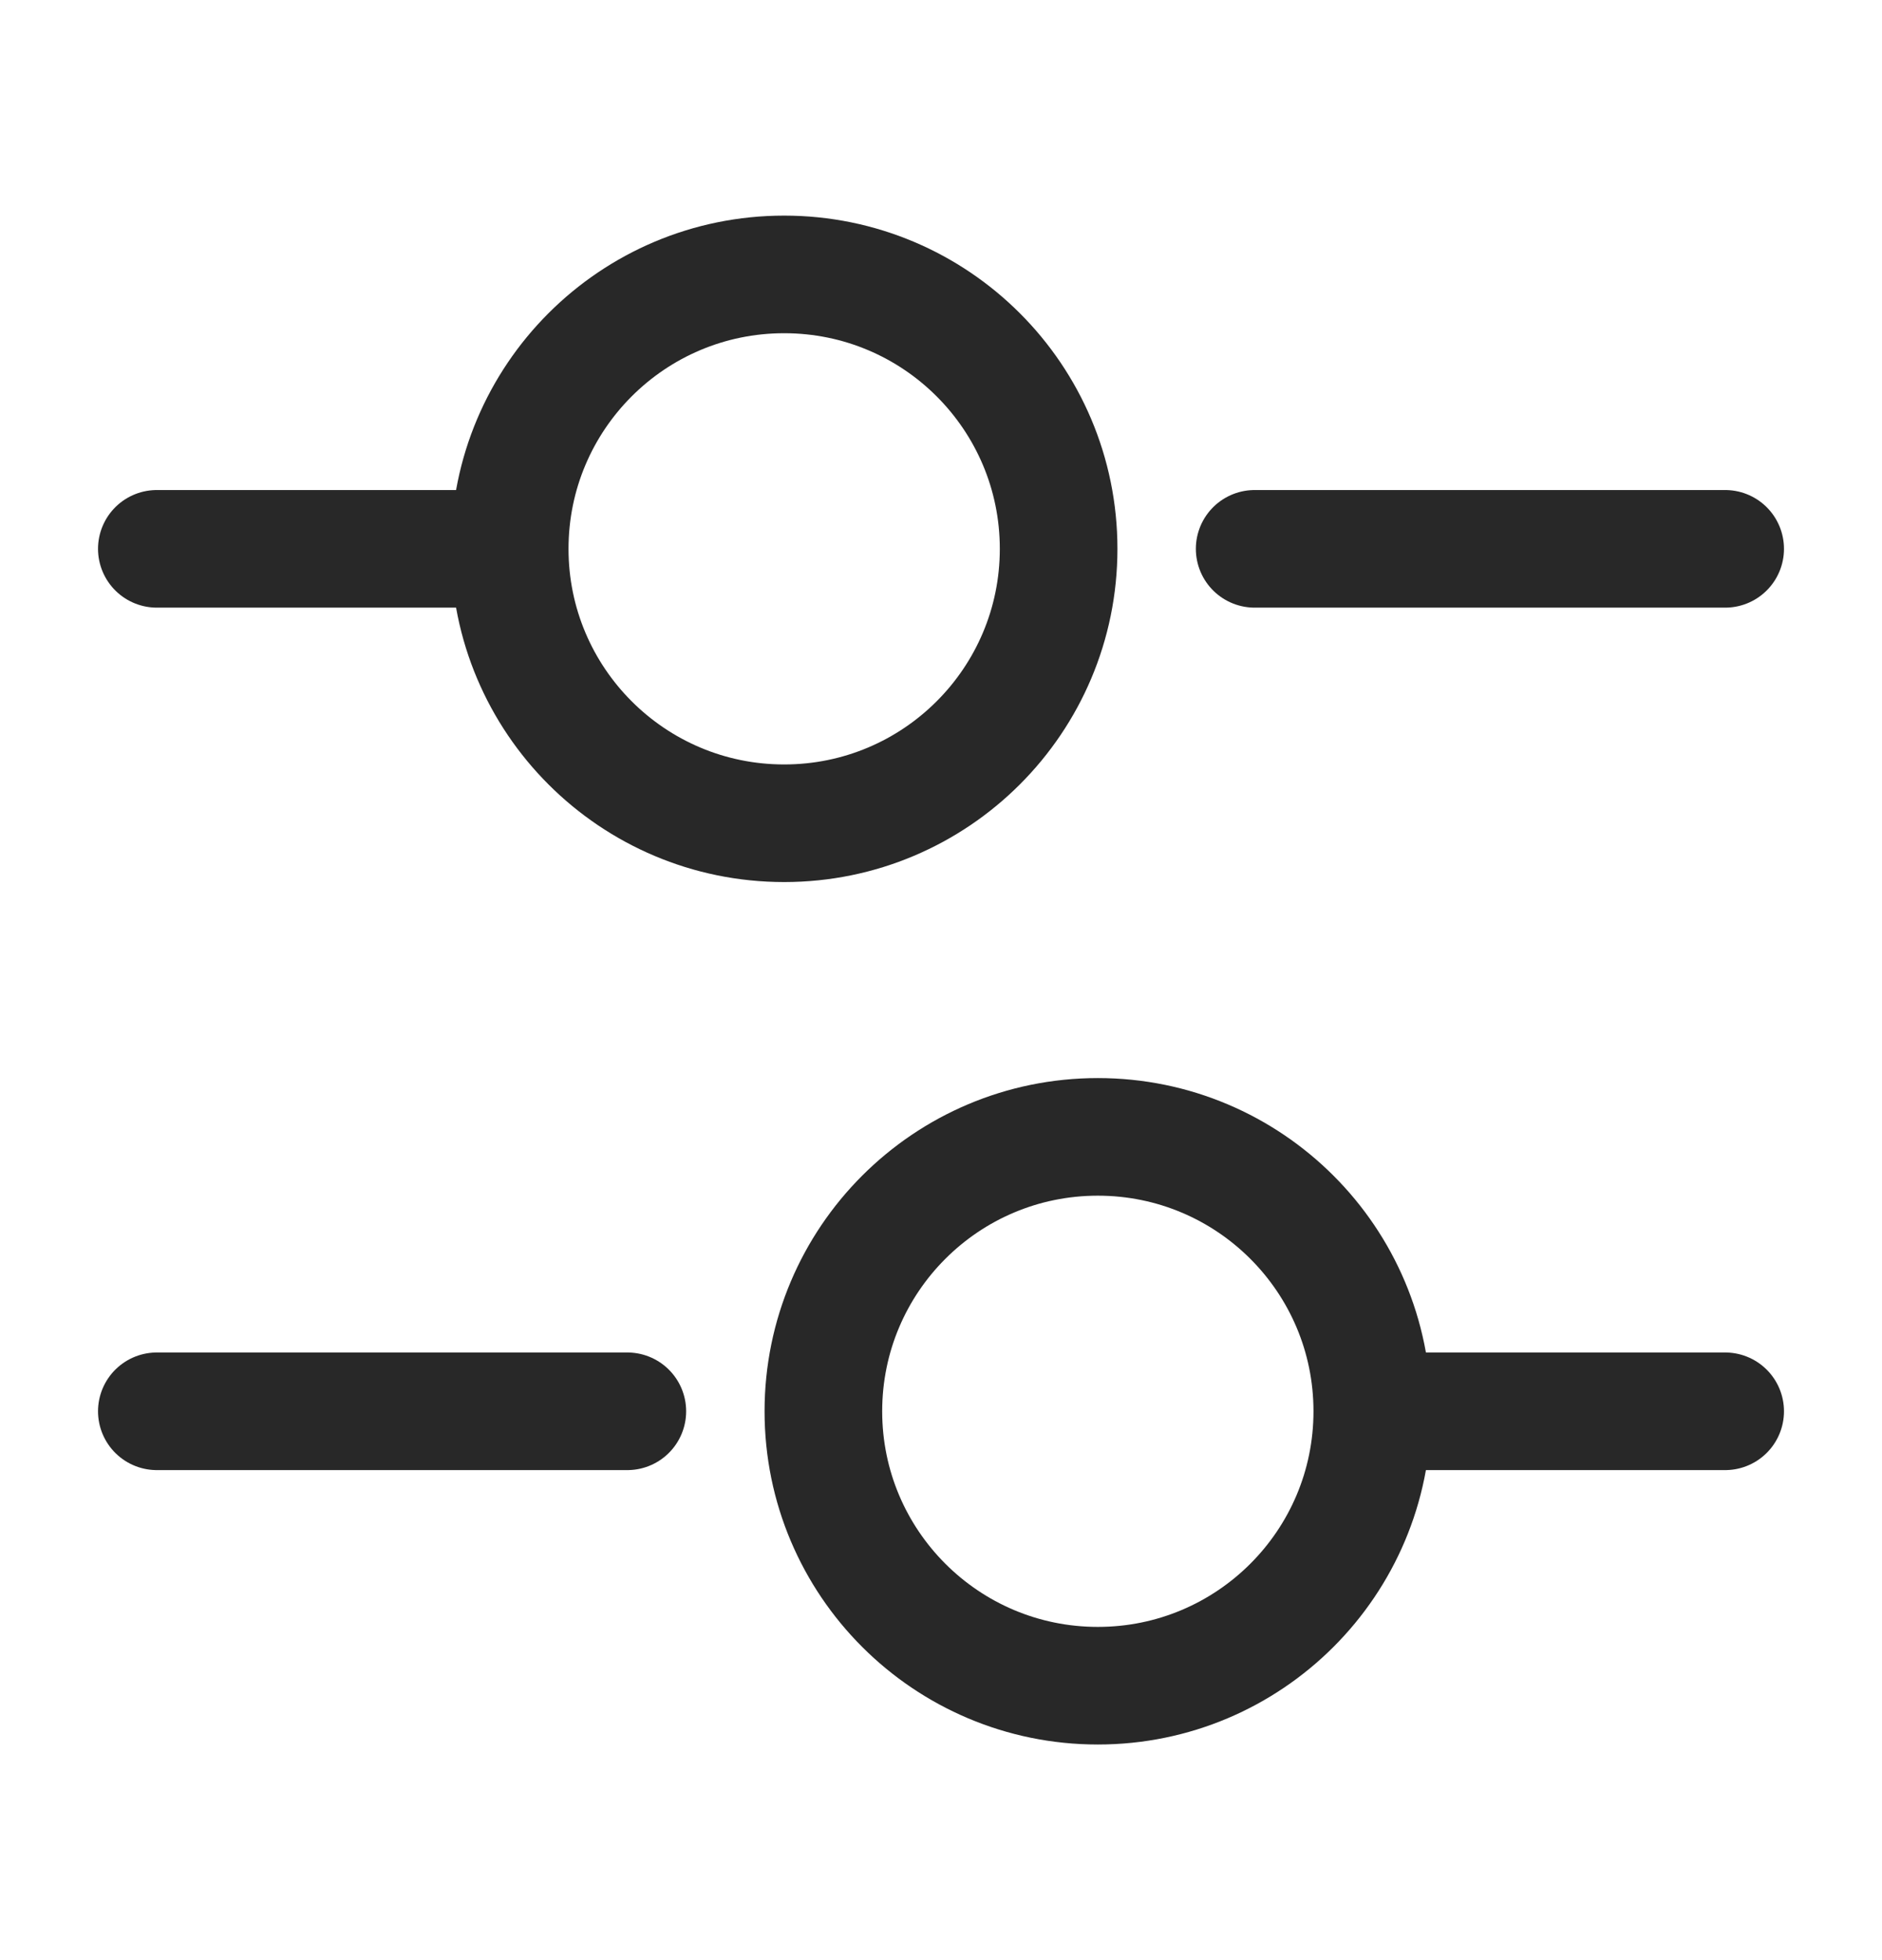
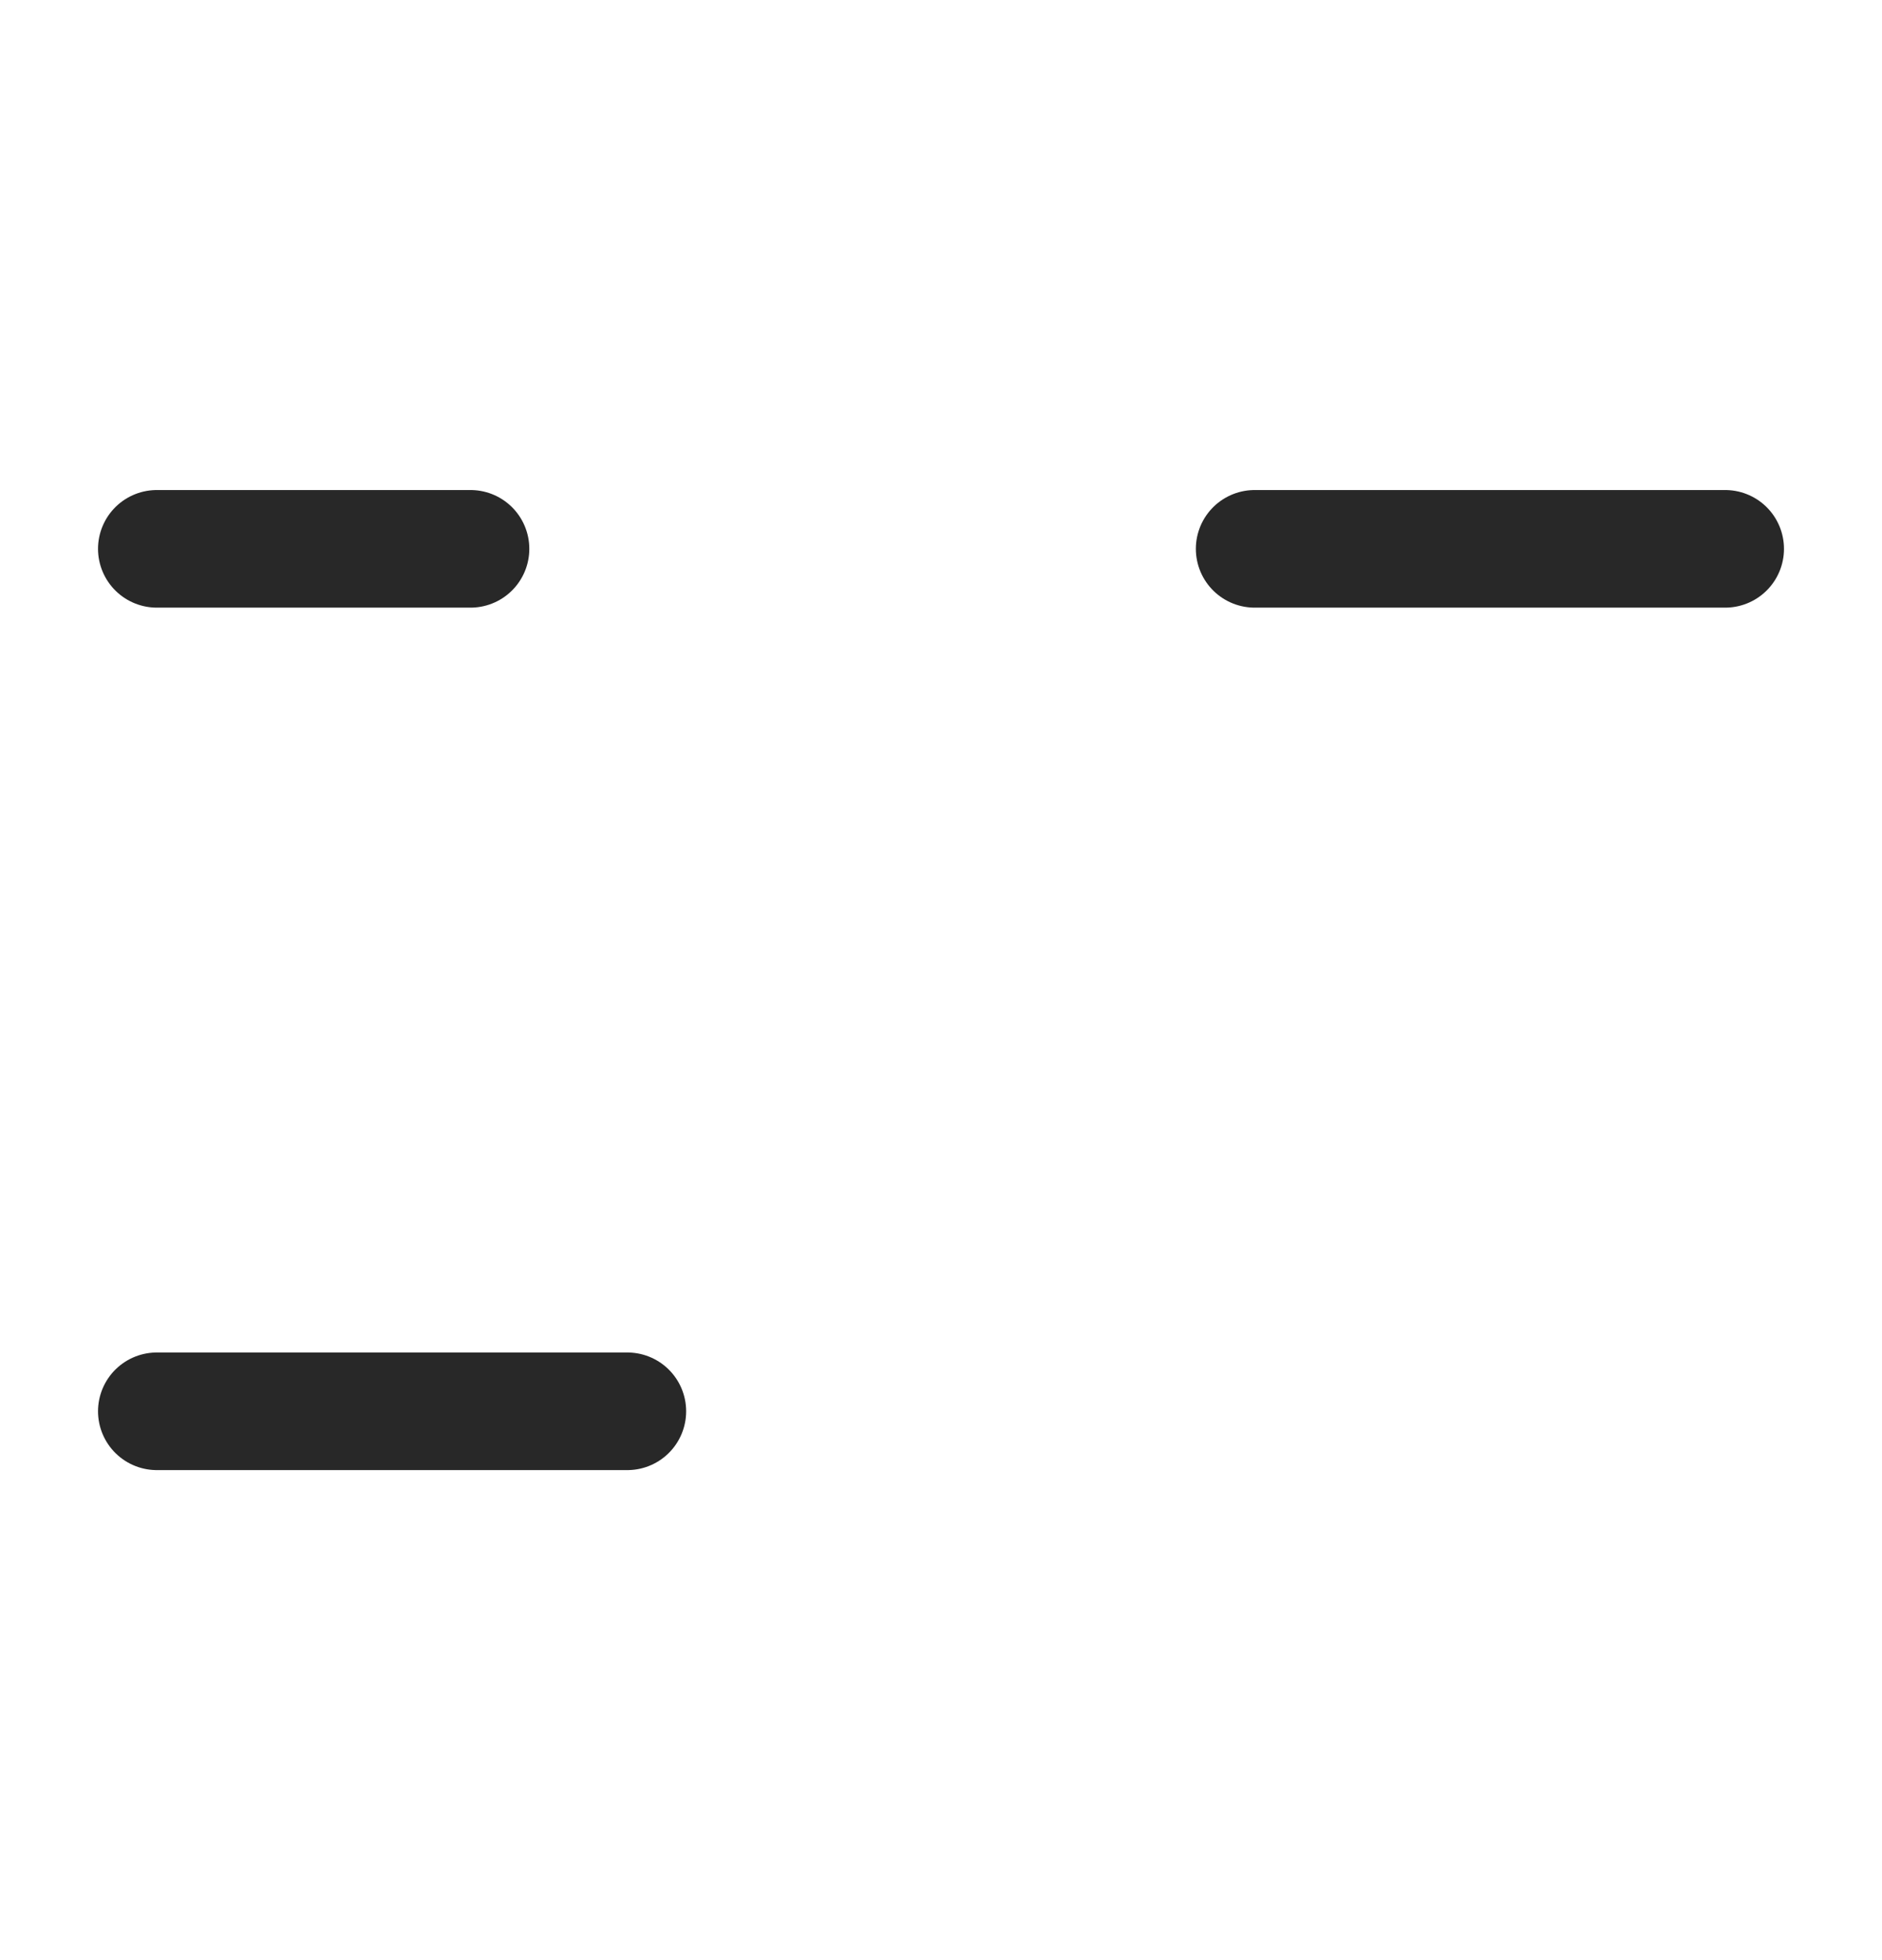
<svg xmlns="http://www.w3.org/2000/svg" width="24" height="25" viewBox="0 0 24 25" fill="none">
  <path d="M22 7H16" stroke="#282828" stroke-width="1.5" stroke-miterlimit="10" stroke-linecap="round" stroke-linejoin="round" />
  <path d="M6 7H2" stroke="#282828" stroke-width="1.5" stroke-miterlimit="10" stroke-linecap="round" stroke-linejoin="round" />
-   <path d="M10 10.5C11.933 10.5 13.5 8.933 13.5 7C13.5 5.067 11.933 3.5 10 3.5C8.067 3.5 6.5 5.067 6.5 7C6.5 8.933 8.067 10.5 10 10.5Z" stroke="#282828" stroke-width="1.5" stroke-miterlimit="10" stroke-linecap="round" stroke-linejoin="round" />
-   <path d="M22 18H18" stroke="#282828" stroke-width="1.5" stroke-miterlimit="10" stroke-linecap="round" stroke-linejoin="round" />
  <path d="M8 18H2" stroke="#282828" stroke-width="1.5" stroke-miterlimit="10" stroke-linecap="round" stroke-linejoin="round" />
-   <path d="M14 21.5C15.933 21.5 17.5 19.933 17.5 18C17.5 16.067 15.933 14.5 14 14.5C12.067 14.5 10.5 16.067 10.5 18C10.5 19.933 12.067 21.5 14 21.5Z" stroke="#282828" stroke-width="1.5" stroke-miterlimit="10" stroke-linecap="round" stroke-linejoin="round" />
</svg>